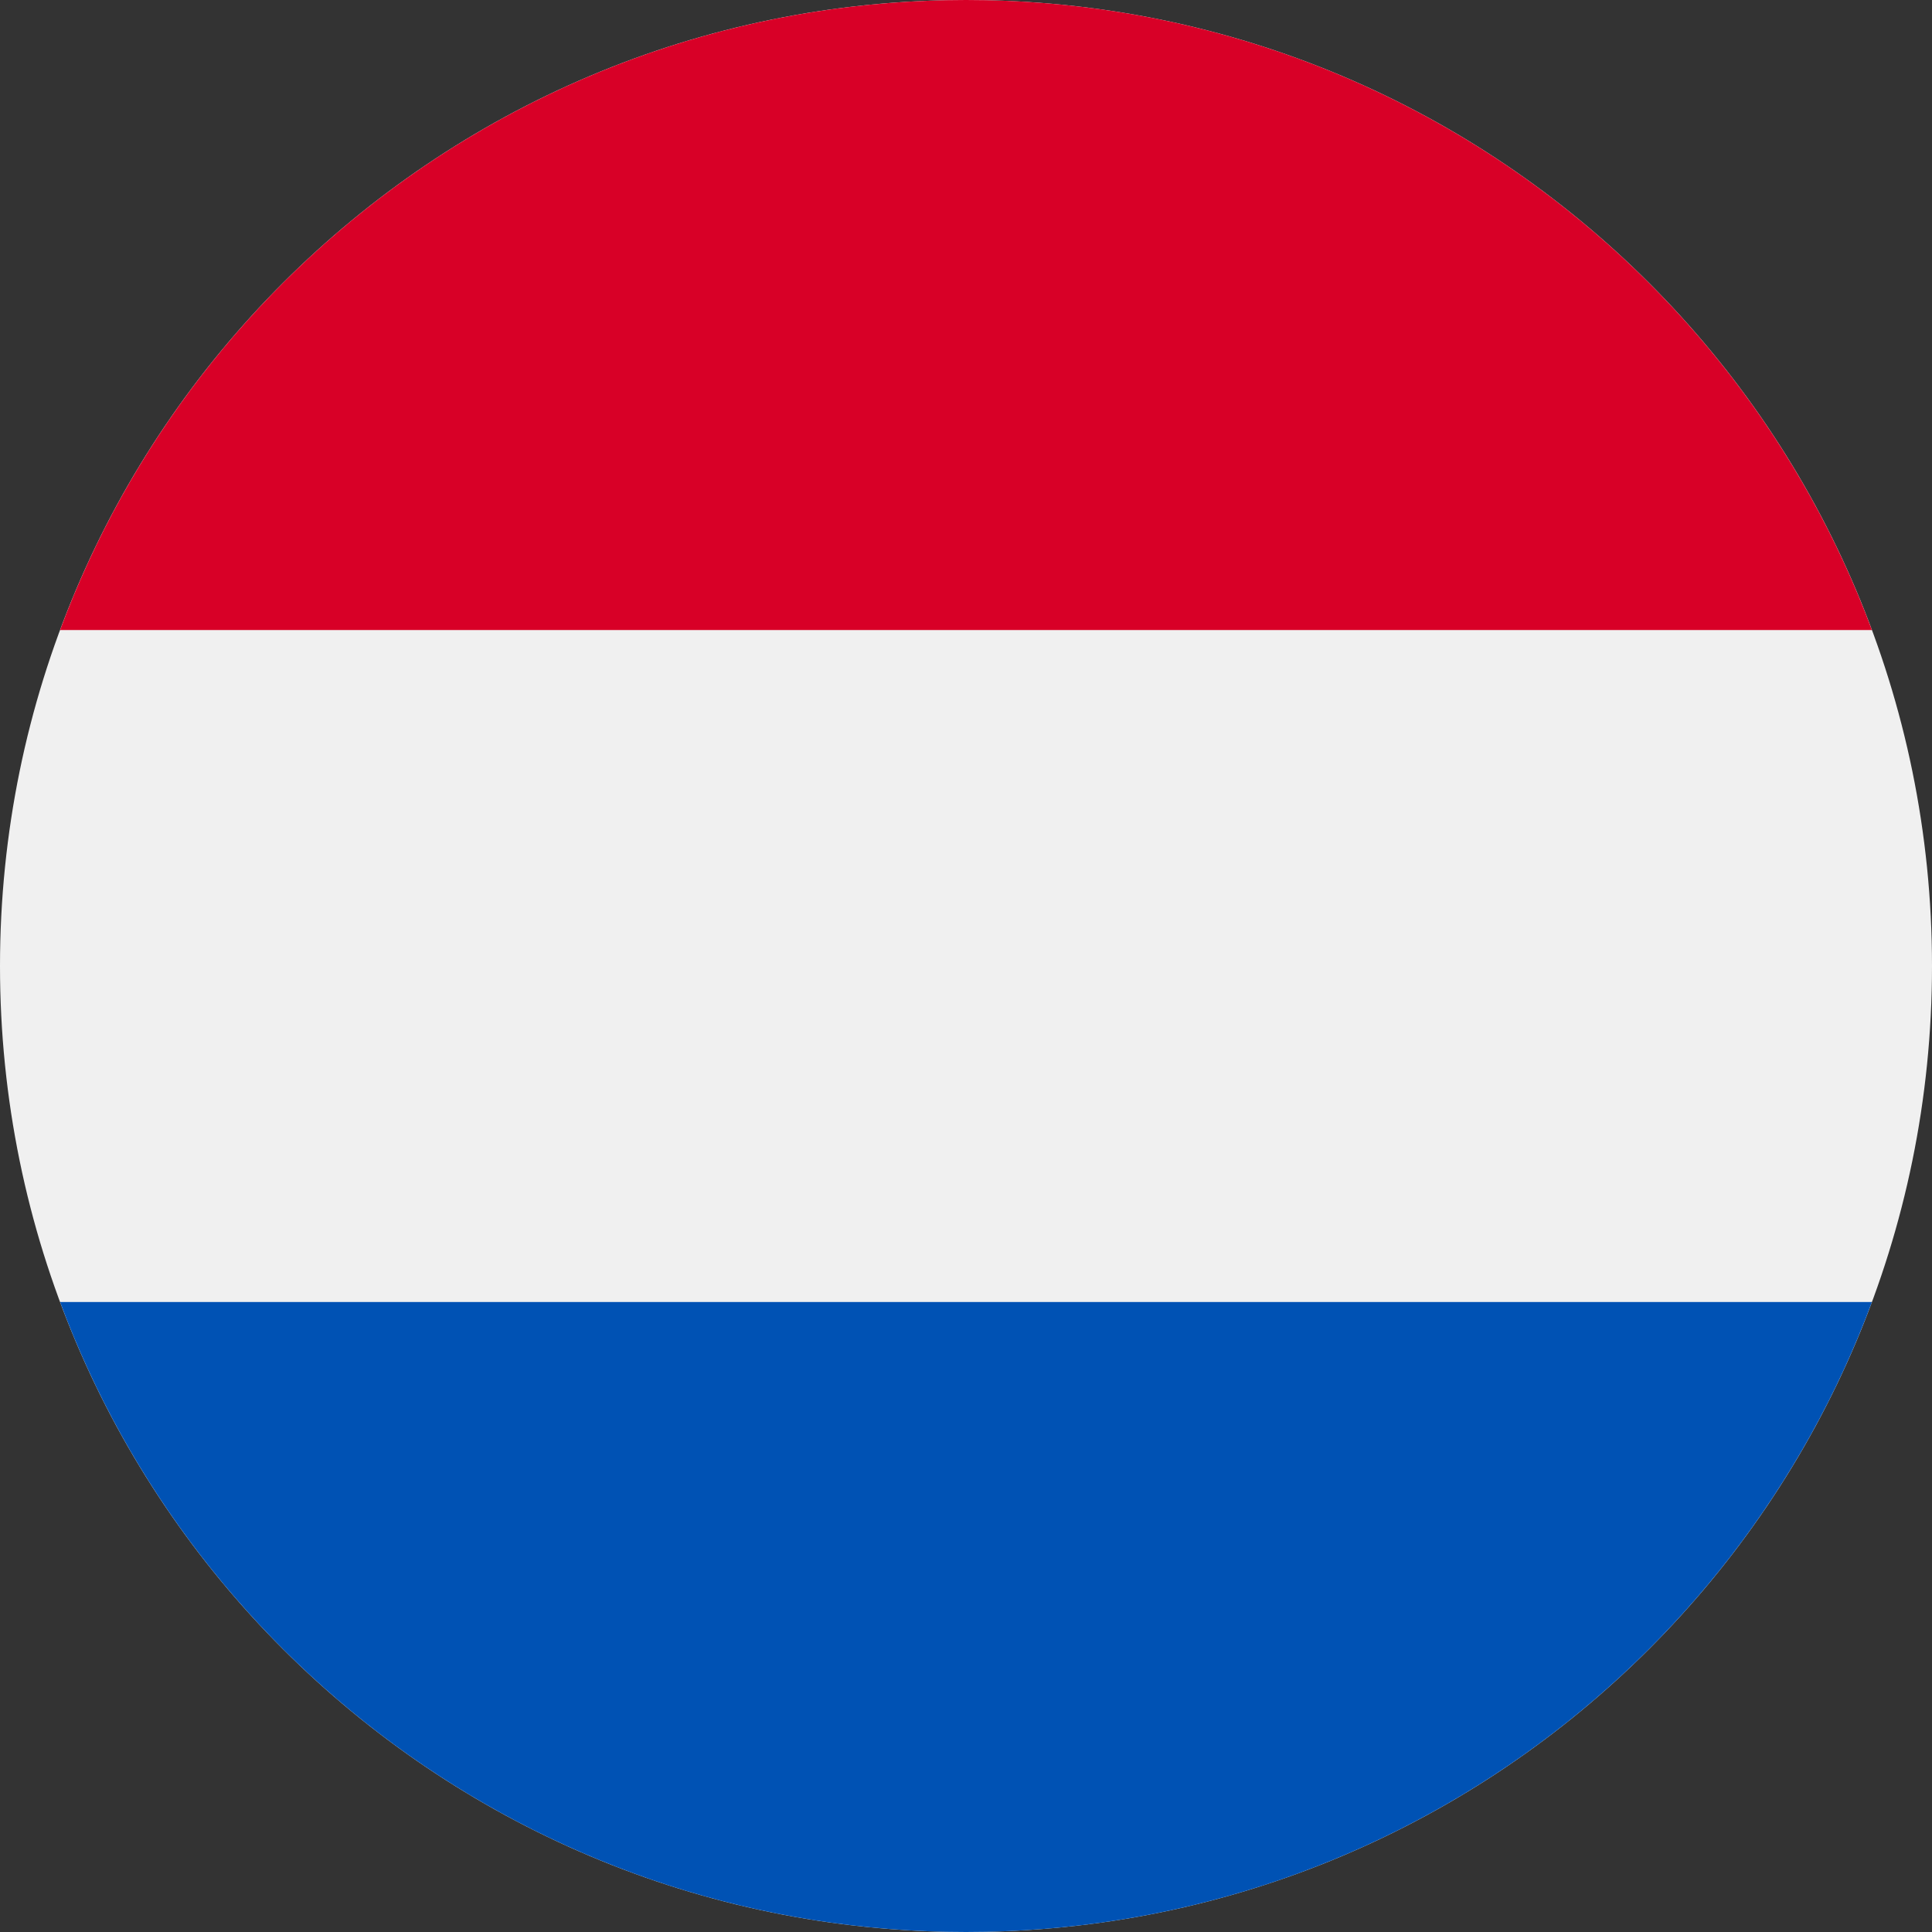
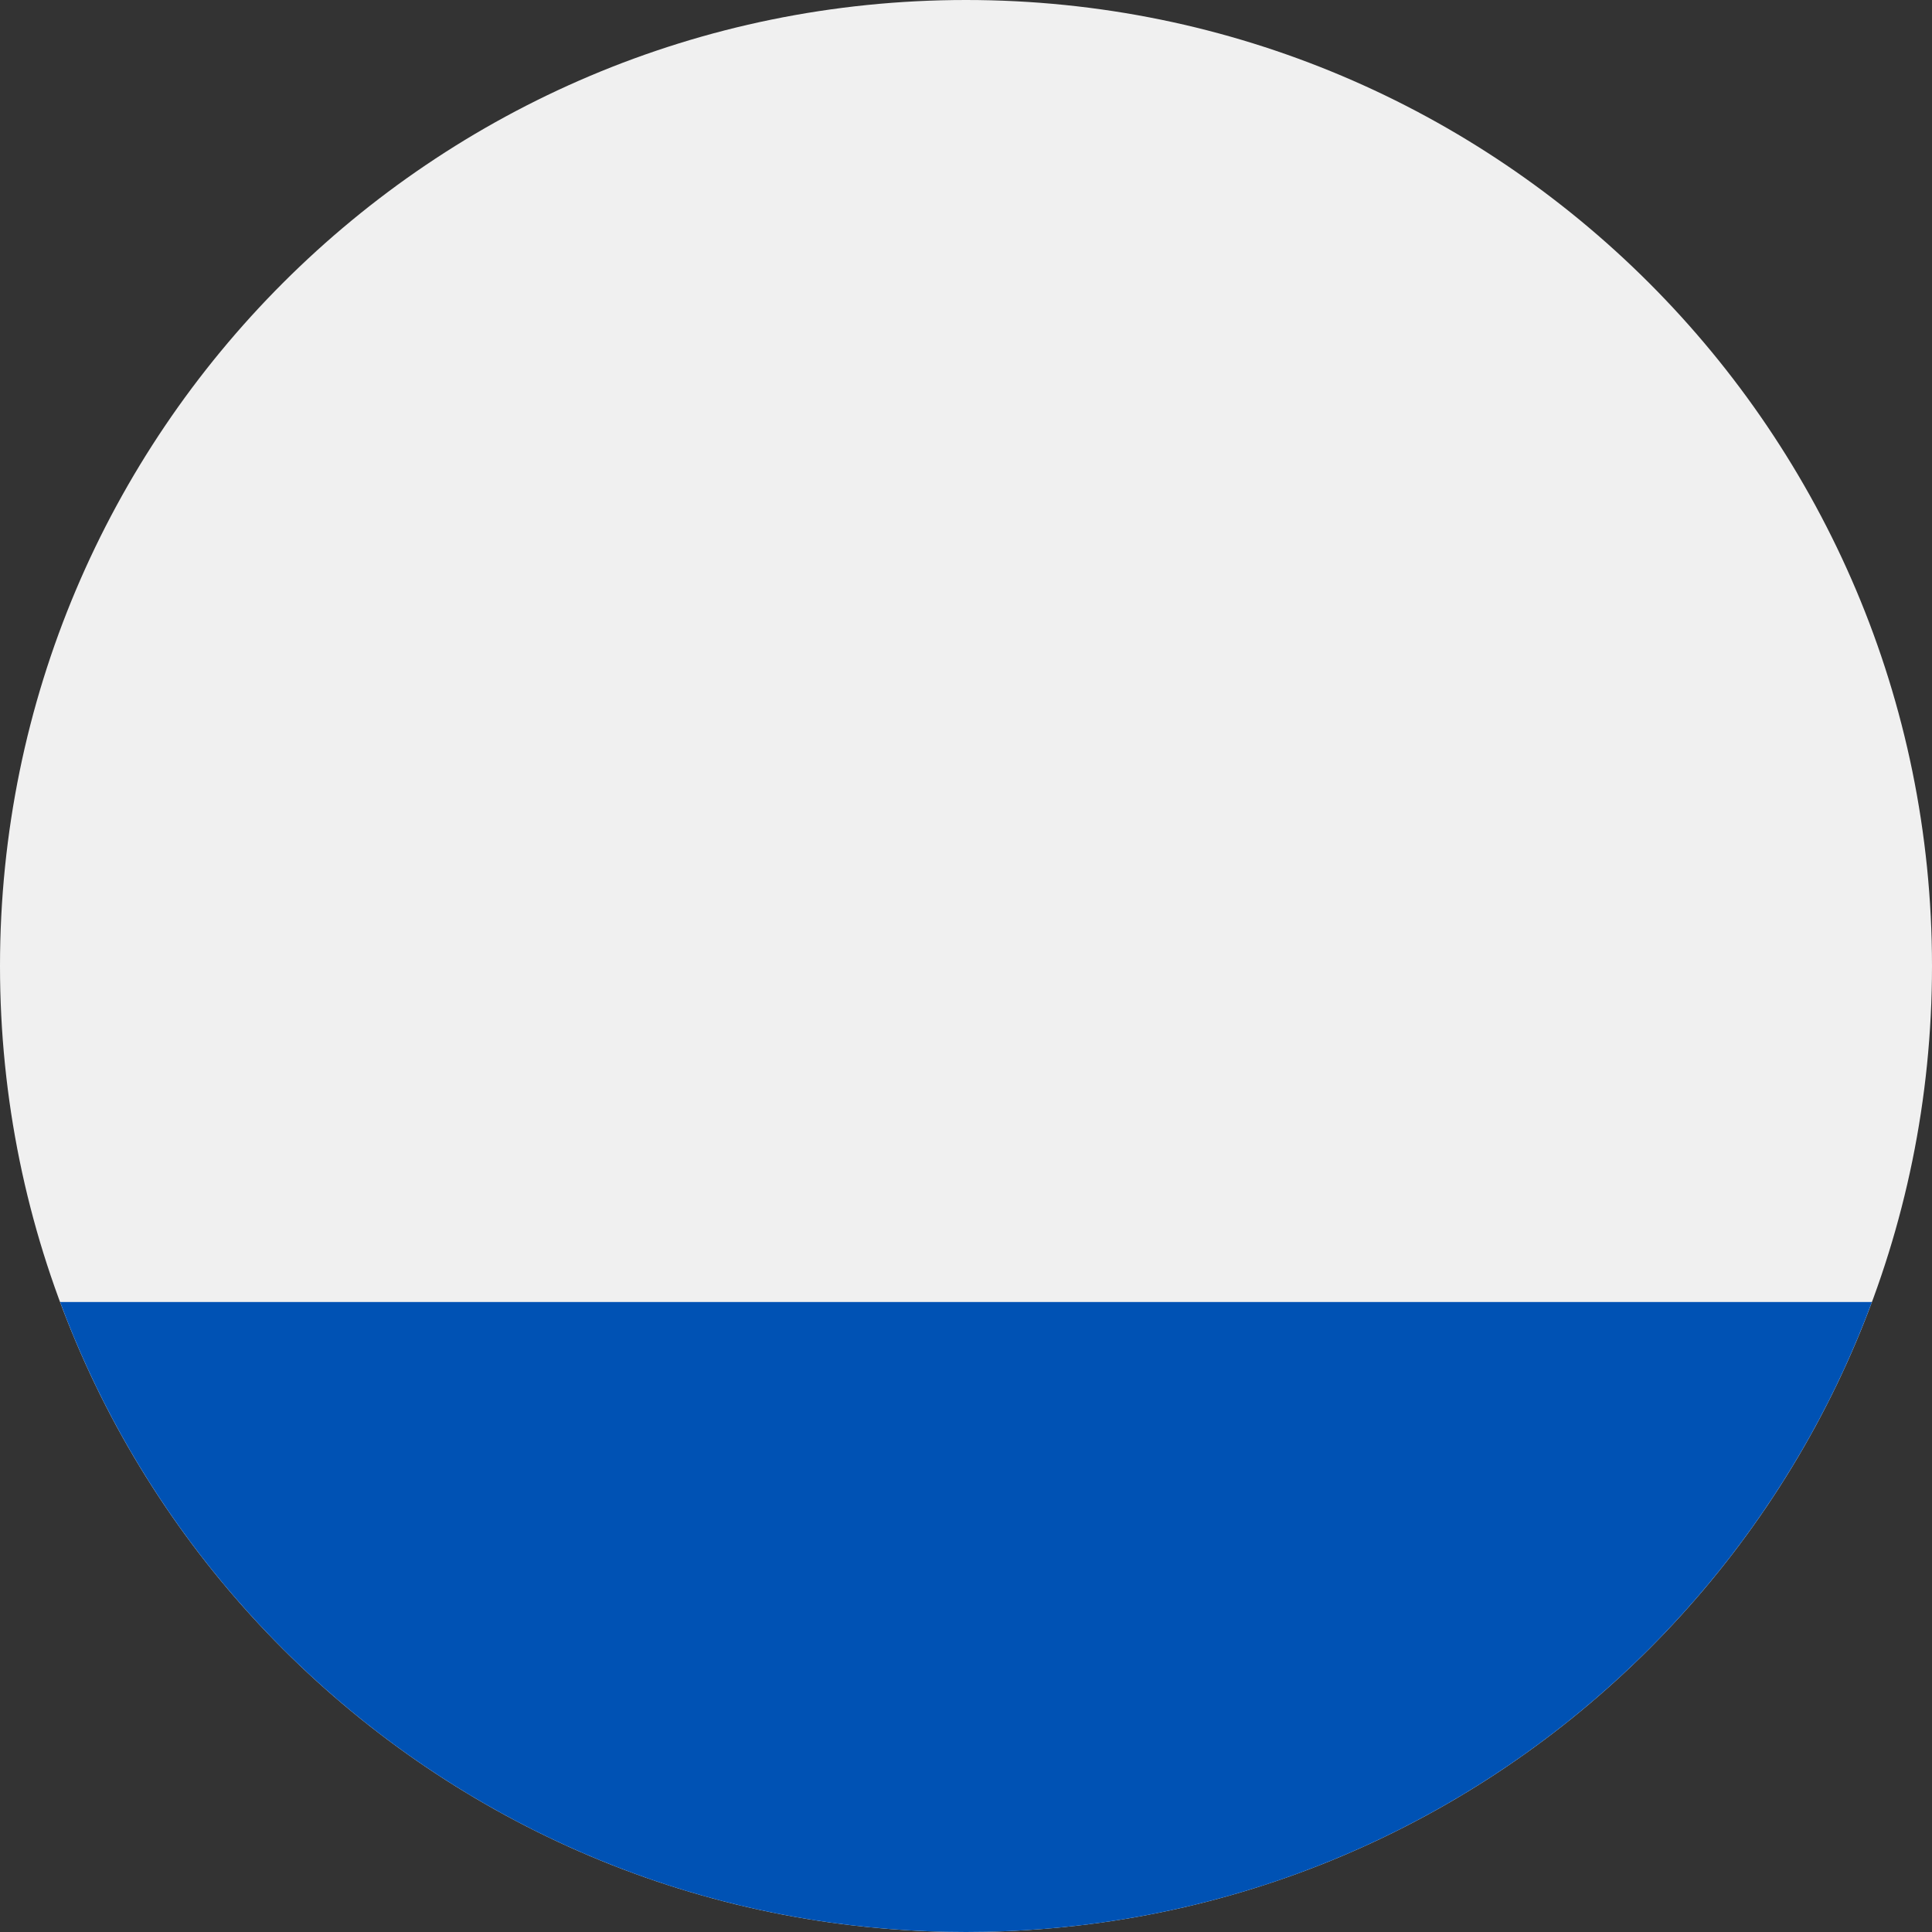
<svg xmlns="http://www.w3.org/2000/svg" width="50" height="50" viewBox="0 0 50 50" fill="none">
  <rect x="0" y="0" width="50" height="50" fill="#333333" stroke="none" />
  <g clip-path="url(#clip0_1118_439)">
    <path d="M50 25C50 11.193 38.807 4.6277e-07 25 2.98122e-07C11.193 1.33474e-07 4.6277e-07 11.193 2.98122e-07 25C1.33474e-07 38.807 11.193 50 25 50C38.807 50 50 38.807 50 25Z" fill="#F0F0F0" />
-     <path d="M25 0C14.251 0 5.087 6.785 1.555 16.305L48.445 16.305C44.912 6.785 35.749 0 25 0V0Z" fill="#D80027" />
    <path d="M25 50C35.749 50 44.912 43.215 48.445 33.696L1.555 33.696C5.087 43.215 14.251 50 25 50Z" fill="#0052B4" />
  </g>
  <defs>
    <clipPath id="clip0_1118_439">
      <rect width="50" height="50" fill="white" transform="translate(0 50) rotate(-90)" />
    </clipPath>
  </defs>
</svg>